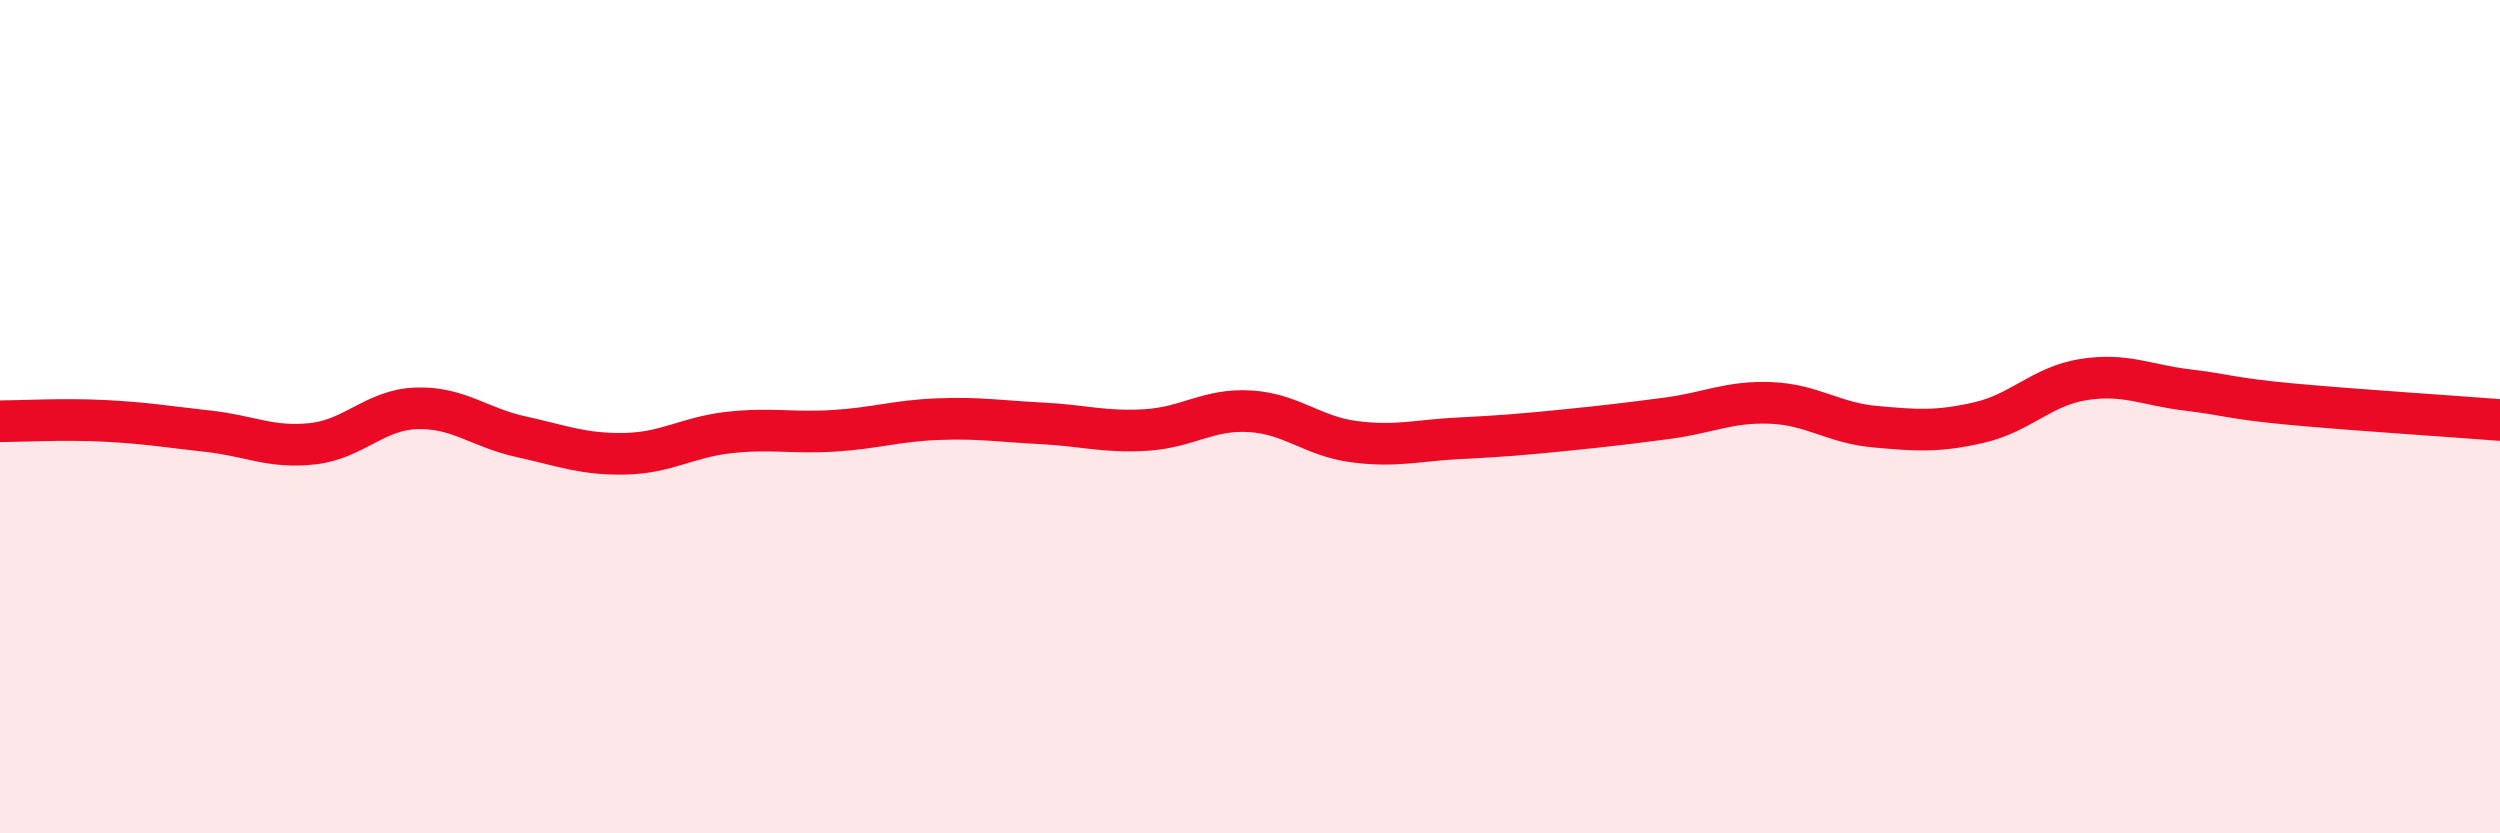
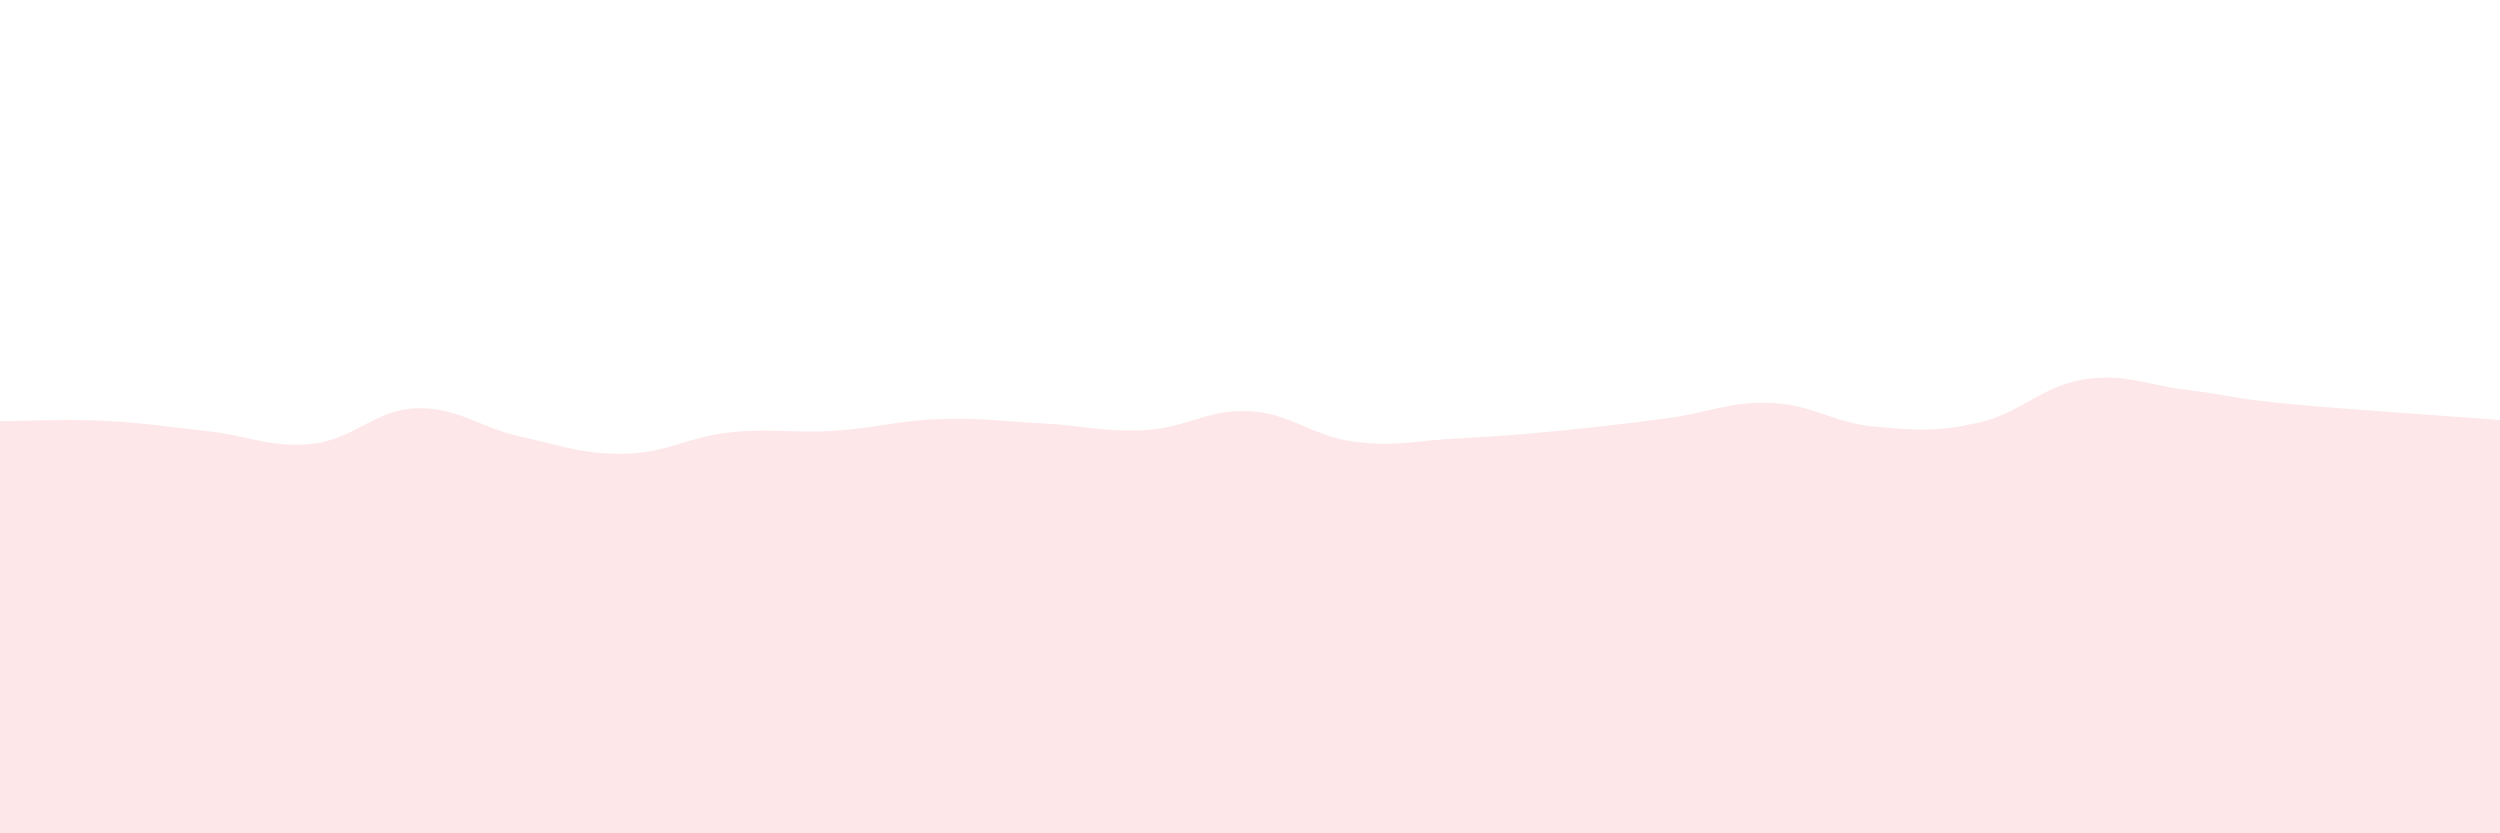
<svg xmlns="http://www.w3.org/2000/svg" width="60" height="20" viewBox="0 0 60 20">
  <path d="M 0,10.11 C 0.5,10.11 1.5,10.05 2.5,10.1 C 3.5,10.15 4,10.24 5,10.35 C 6,10.46 6.5,10.76 7.5,10.65 C 8.5,10.54 9,9.83 10,9.8 C 11,9.77 11.5,10.26 12.5,10.48 C 13.5,10.7 14,10.91 15,10.89 C 16,10.87 16.5,10.49 17.5,10.38 C 18.5,10.27 19,10.4 20,10.34 C 21,10.28 21.5,10.1 22.5,10.06 C 23.5,10.02 24,10.11 25,10.16 C 26,10.21 26.5,10.38 27.5,10.32 C 28.5,10.26 29,9.81 30,9.87 C 31,9.93 31.5,10.47 32.5,10.6 C 33.5,10.73 34,10.57 35,10.52 C 36,10.47 36.5,10.43 37.5,10.33 C 38.5,10.23 39,10.17 40,10.04 C 41,9.91 41.5,9.63 42.5,9.67 C 43.5,9.71 44,10.15 45,10.24 C 46,10.33 46.5,10.37 47.5,10.14 C 48.5,9.91 49,9.27 50,9.11 C 51,8.95 51.5,9.24 52.5,9.36 C 53.5,9.48 53.5,9.56 55,9.7 C 56.5,9.84 59,10 60,10.08L60 20L0 20Z" fill="#EB0A25" opacity="0.1" stroke-linecap="round" stroke-linejoin="round" />
-   <path d="M 0,10.11 C 0.5,10.11 1.5,10.05 2.5,10.1 C 3.5,10.15 4,10.24 5,10.35 C 6,10.46 6.5,10.76 7.5,10.65 C 8.5,10.54 9,9.83 10,9.8 C 11,9.77 11.5,10.26 12.5,10.48 C 13.5,10.7 14,10.91 15,10.89 C 16,10.87 16.5,10.49 17.5,10.38 C 18.5,10.27 19,10.4 20,10.34 C 21,10.28 21.5,10.1 22.5,10.06 C 23.5,10.02 24,10.11 25,10.16 C 26,10.21 26.5,10.38 27.5,10.32 C 28.5,10.26 29,9.81 30,9.87 C 31,9.93 31.5,10.47 32.5,10.6 C 33.5,10.73 34,10.57 35,10.52 C 36,10.47 36.5,10.43 37.5,10.33 C 38.5,10.23 39,10.17 40,10.04 C 41,9.91 41.5,9.63 42.5,9.67 C 43.5,9.71 44,10.15 45,10.24 C 46,10.33 46.5,10.37 47.5,10.14 C 48.5,9.91 49,9.27 50,9.11 C 51,8.95 51.5,9.24 52.5,9.36 C 53.5,9.48 53.5,9.56 55,9.7 C 56.5,9.84 59,10 60,10.08" stroke="#EB0A25" stroke-width="1" fill="none" stroke-linecap="round" stroke-linejoin="round" />
</svg>